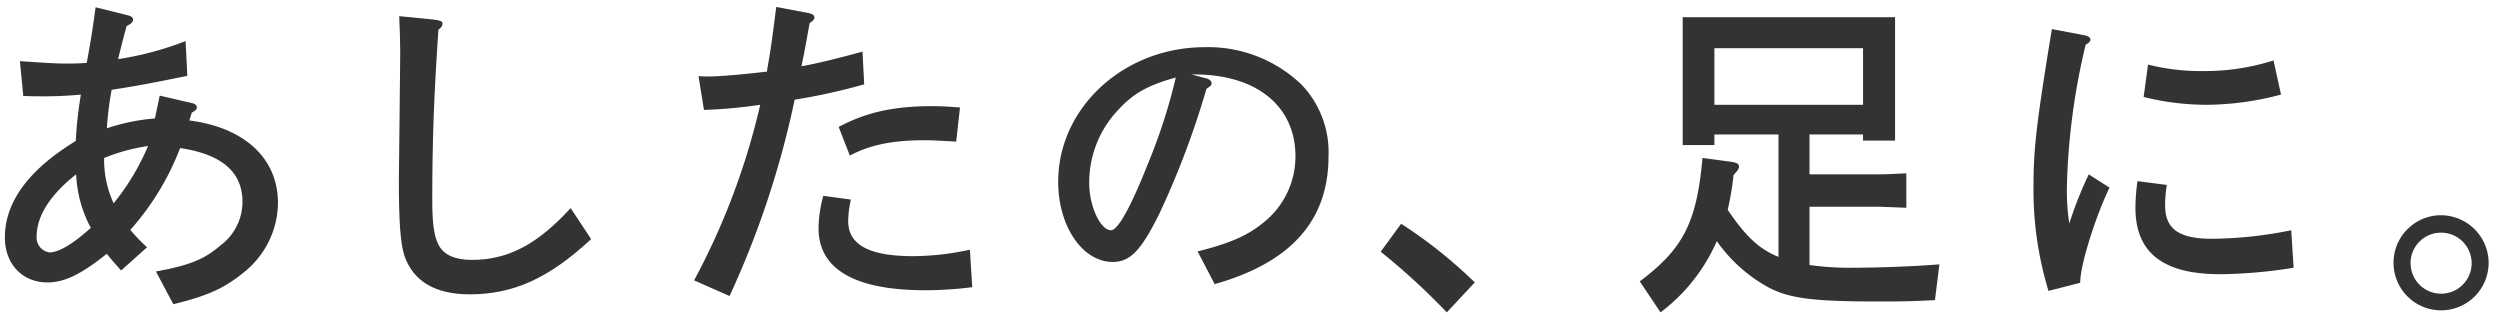
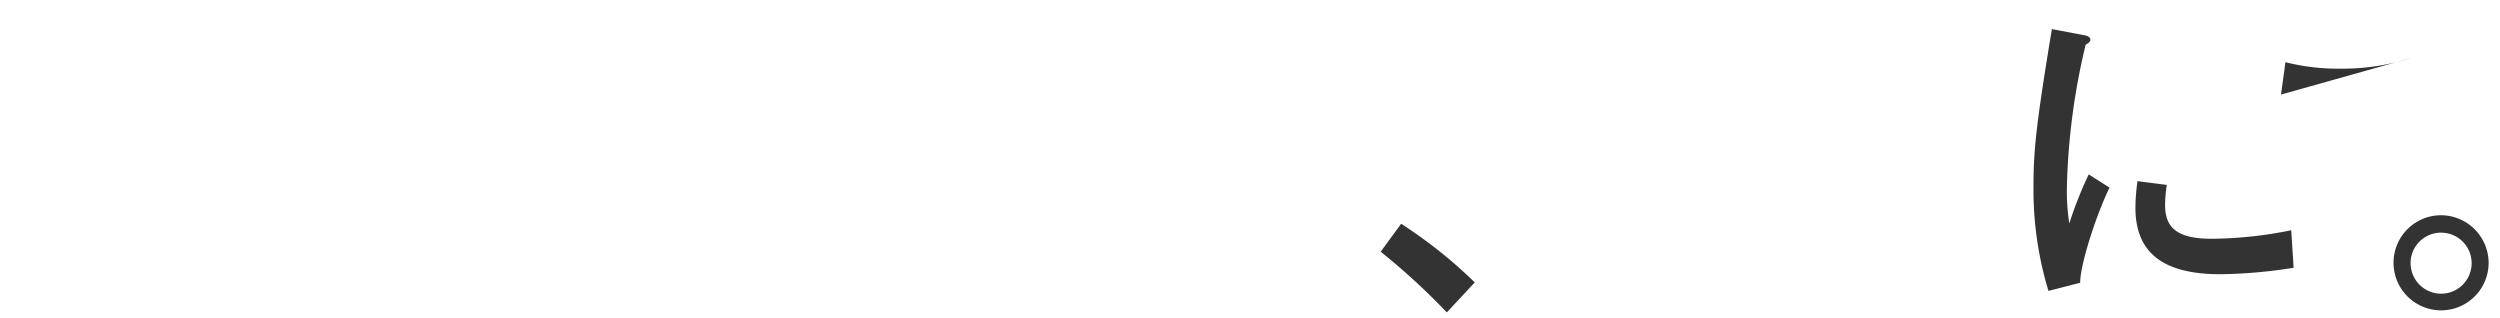
<svg xmlns="http://www.w3.org/2000/svg" width="330" height="42" viewBox="0 0 330 42">
-   <path d="M2.627,8.073c4.1.27,4.771.315,6.3.315.766,0,1.306,0,2.521-.09.585-3.15.81-4.68,1.17-7.335L16.8,2c.54.135.765.315.765.585,0,.315-.225.54-.854.855-.45,1.665-.63,2.34-1.125,4.365A41.54,41.54,0,0,0,24.5,5.418l.226,4.59c-4.365.9-6.75,1.35-9.99,1.845a43.462,43.462,0,0,0-.63,5.085,26.135,26.135,0,0,1,6.345-1.3l.63-3.015,4.275.99c.405.09.63.315.63.54,0,.27-.18.45-.675.72L24.992,15.9c7.335.945,11.7,5.04,11.7,10.89a11.83,11.83,0,0,1-4.365,9.045c-2.61,2.159-4.814,3.194-9.449,4.319l-2.295-4.319c4.409-.81,6.345-1.575,8.5-3.42a7.219,7.219,0,0,0,2.925-5.76c0-3.96-2.744-6.3-8.234-7.11a35.064,35.064,0,0,1-6.569,10.8,22.214,22.214,0,0,0,2.205,2.295l-3.42,3.06c-1.215-1.35-1.4-1.574-1.891-2.2-3.375,2.7-5.579,3.779-7.829,3.779-3.33,0-5.625-2.43-5.625-5.939,0-4.68,3.149-8.955,9.359-12.734a50.937,50.937,0,0,1,.675-6.12,52.319,52.319,0,0,1-5.31.226c-.405,0-1.3,0-2.295-.045ZM4.833,31.247a1.96,1.96,0,0,0,1.71,2.069c1.215,0,3.105-1.125,5.445-3.239a16.325,16.325,0,0,1-1.936-7.065C6.632,25.712,4.833,28.5,4.833,31.247Zm8.91-9.99A13.693,13.693,0,0,0,15,26.837a31.492,31.492,0,0,0,4.545-7.56,24.856,24.856,0,0,0-5.8,1.575Z" fill="#333" />
-   <path d="M78.029,31.563c-5.58,5.174-10.26,7.289-16.02,7.289-4.545,0-7.47-1.71-8.64-5.13-.5-1.575-.72-4.364-.72-9.9,0-1.035,0-1.17.09-8.145.09-7.785.09-7.785.09-8.64,0-1.665-.045-2.745-.135-4.905l4.545.45c.944.135,1.17.225,1.17.54,0,.27-.135.5-.54.81-.585,8.64-.81,14.625-.81,22.454,0,3.105.225,4.725.81,5.895.675,1.351,2.16,2.025,4.41,2.025,4.77,0,8.64-2.025,13.049-6.84Z" fill="#333" />
-   <path d="M101.25,9.288c.54-3.015.675-4.23,1.215-8.37l4.274.81c.5.09.766.315.766.585,0,.225-.181.45-.63.72-.54,3.015-.721,3.96-.99,5.265l-.09.45c1.755-.315,4.274-.9,8.055-1.935l.225,4.32a80.306,80.306,0,0,1-9.18,2.025A120.828,120.828,0,0,1,96.3,39.076l-4.68-2.069a92.743,92.743,0,0,0,8.729-23.174,64.589,64.589,0,0,1-7.425.675l-.72-4.455c.63.045,1.08.045,1.3.045,1.485,0,5-.315,7.561-.63h.18Zm11.069,17.054a13.519,13.519,0,0,0-.359,2.835c0,3.15,2.789,4.635,8.594,4.635a35.44,35.44,0,0,0,7.47-.854l.315,4.949a49.463,49.463,0,0,1-6.21.405c-9.314,0-14.084-2.79-14.084-8.189a16.934,16.934,0,0,1,.63-4.274Zm13.9-7.649c-2.34-.135-3.284-.18-4.274-.18-4.14,0-7.155.63-9.765,2.024L110.7,16.758c3.646-1.936,7.245-2.745,12.375-2.745,1.035,0,1.935.045,3.645.18Z" fill="#333" />
-   <path d="M158.084,33.182c4.185-1.035,6.614-2.07,8.774-3.869A11.119,11.119,0,0,0,171,20.627c0-6.615-5.13-10.8-13.319-10.8h-.405l2.025.54c.4.135.63.36.63.63s-.181.4-.675.72a113.589,113.589,0,0,1-6.21,16.47c-2.43,4.9-3.87,6.389-6.165,6.389-4,0-7.2-4.725-7.2-10.574,0-9.81,8.685-17.774,19.349-17.774a17.8,17.8,0,0,1,12.779,4.95,12.9,12.9,0,0,1,3.556,9.45c0,8.459-4.95,14.04-15.03,16.875ZM147.6,14.508a13.924,13.924,0,0,0-3.824,9.629c0,3.105,1.484,6.255,2.88,6.255.9,0,2.609-3.06,4.814-8.64a73.61,73.61,0,0,0,3.735-11.52C151.6,11.223,149.625,12.3,147.6,14.508Z" fill="#333" />
  <path d="M184.949,29.537a62.2,62.2,0,0,1,9.72,7.739l-3.689,3.96a89.2,89.2,0,0,0-8.73-8.01Z" fill="#333" />
-   <path d="M216.449,37.142c5.76-4.319,7.515-7.784,8.28-16.289l3.779.5c.811.135,1.035.27,1.035.675,0,.27-.225.54-.72,1.08a36.269,36.269,0,0,1-.766,4.59c2.385,3.51,4.14,5.175,6.705,6.21V17.748H226.3v1.4h-4.185V2.268h28.034v16.29h-4.23v-.81h-7.064v5.265h9.225c.855,0,1.62-.045,3.555-.135v4.545l-3.555-.135h-9.225v7.694a38.4,38.4,0,0,0,5.85.36c3.061,0,8.1-.18,11.295-.45l-.585,4.725c-2.835.136-4.095.181-7.155.181-8.774,0-11.834-.36-14.714-1.8a20.368,20.368,0,0,1-6.93-6.164,23.558,23.558,0,0,1-7.425,9.4Zm29.474-23.309V6.363H226.3v7.47Z" fill="#333" />
-   <path d="M278.459,24.768c-1.89,3.869-3.915,10.395-3.869,12.555L270.4,38.4a45.73,45.73,0,0,1-1.979-13.77c0-4.77.359-8.055,2.115-18.9l.314-1.89,4.275.811c.539.09.81.314.81.585,0,.225-.18.4-.63.675A88.191,88.191,0,0,0,272.835,24.5a28.026,28.026,0,0,0,.314,5,51,51,0,0,1,2.565-6.48Zm7.56-.36a17.4,17.4,0,0,0-.225,2.7c0,3.1,1.8,4.409,6.165,4.409a54.123,54.123,0,0,0,10.484-1.125l.314,4.95a64.559,64.559,0,0,1-9.674.855c-7.56,0-11.205-2.836-11.205-8.775a25.537,25.537,0,0,1,.271-3.51Zm15.075-11.925a38.727,38.727,0,0,1-9.81,1.35,34.243,34.243,0,0,1-8.325-1.035l.585-4.275a28.133,28.133,0,0,0,7.2.855,29.728,29.728,0,0,0,9.359-1.4Z" fill="#333" />
+   <path d="M278.459,24.768c-1.89,3.869-3.915,10.395-3.869,12.555L270.4,38.4a45.73,45.73,0,0,1-1.979-13.77c0-4.77.359-8.055,2.115-18.9l.314-1.89,4.275.811c.539.09.81.314.81.585,0,.225-.18.4-.63.675A88.191,88.191,0,0,0,272.835,24.5a28.026,28.026,0,0,0,.314,5,51,51,0,0,1,2.565-6.48Zm7.56-.36a17.4,17.4,0,0,0-.225,2.7c0,3.1,1.8,4.409,6.165,4.409a54.123,54.123,0,0,0,10.484-1.125l.314,4.95a64.559,64.559,0,0,1-9.674.855c-7.56,0-11.205-2.836-11.205-8.775a25.537,25.537,0,0,1,.271-3.51Zm15.075-11.925l.585-4.275a28.133,28.133,0,0,0,7.2.855,29.728,29.728,0,0,0,9.359-1.4Z" fill="#333" />
  <path d="M328.5,34.667a6.277,6.277,0,1,1-6.164-6.255A6.318,6.318,0,0,1,328.5,34.667Zm-10.3.045a4.028,4.028,0,1,0,3.96-4A4.024,4.024,0,0,0,318.194,34.712Z" fill="#333" />
</svg>